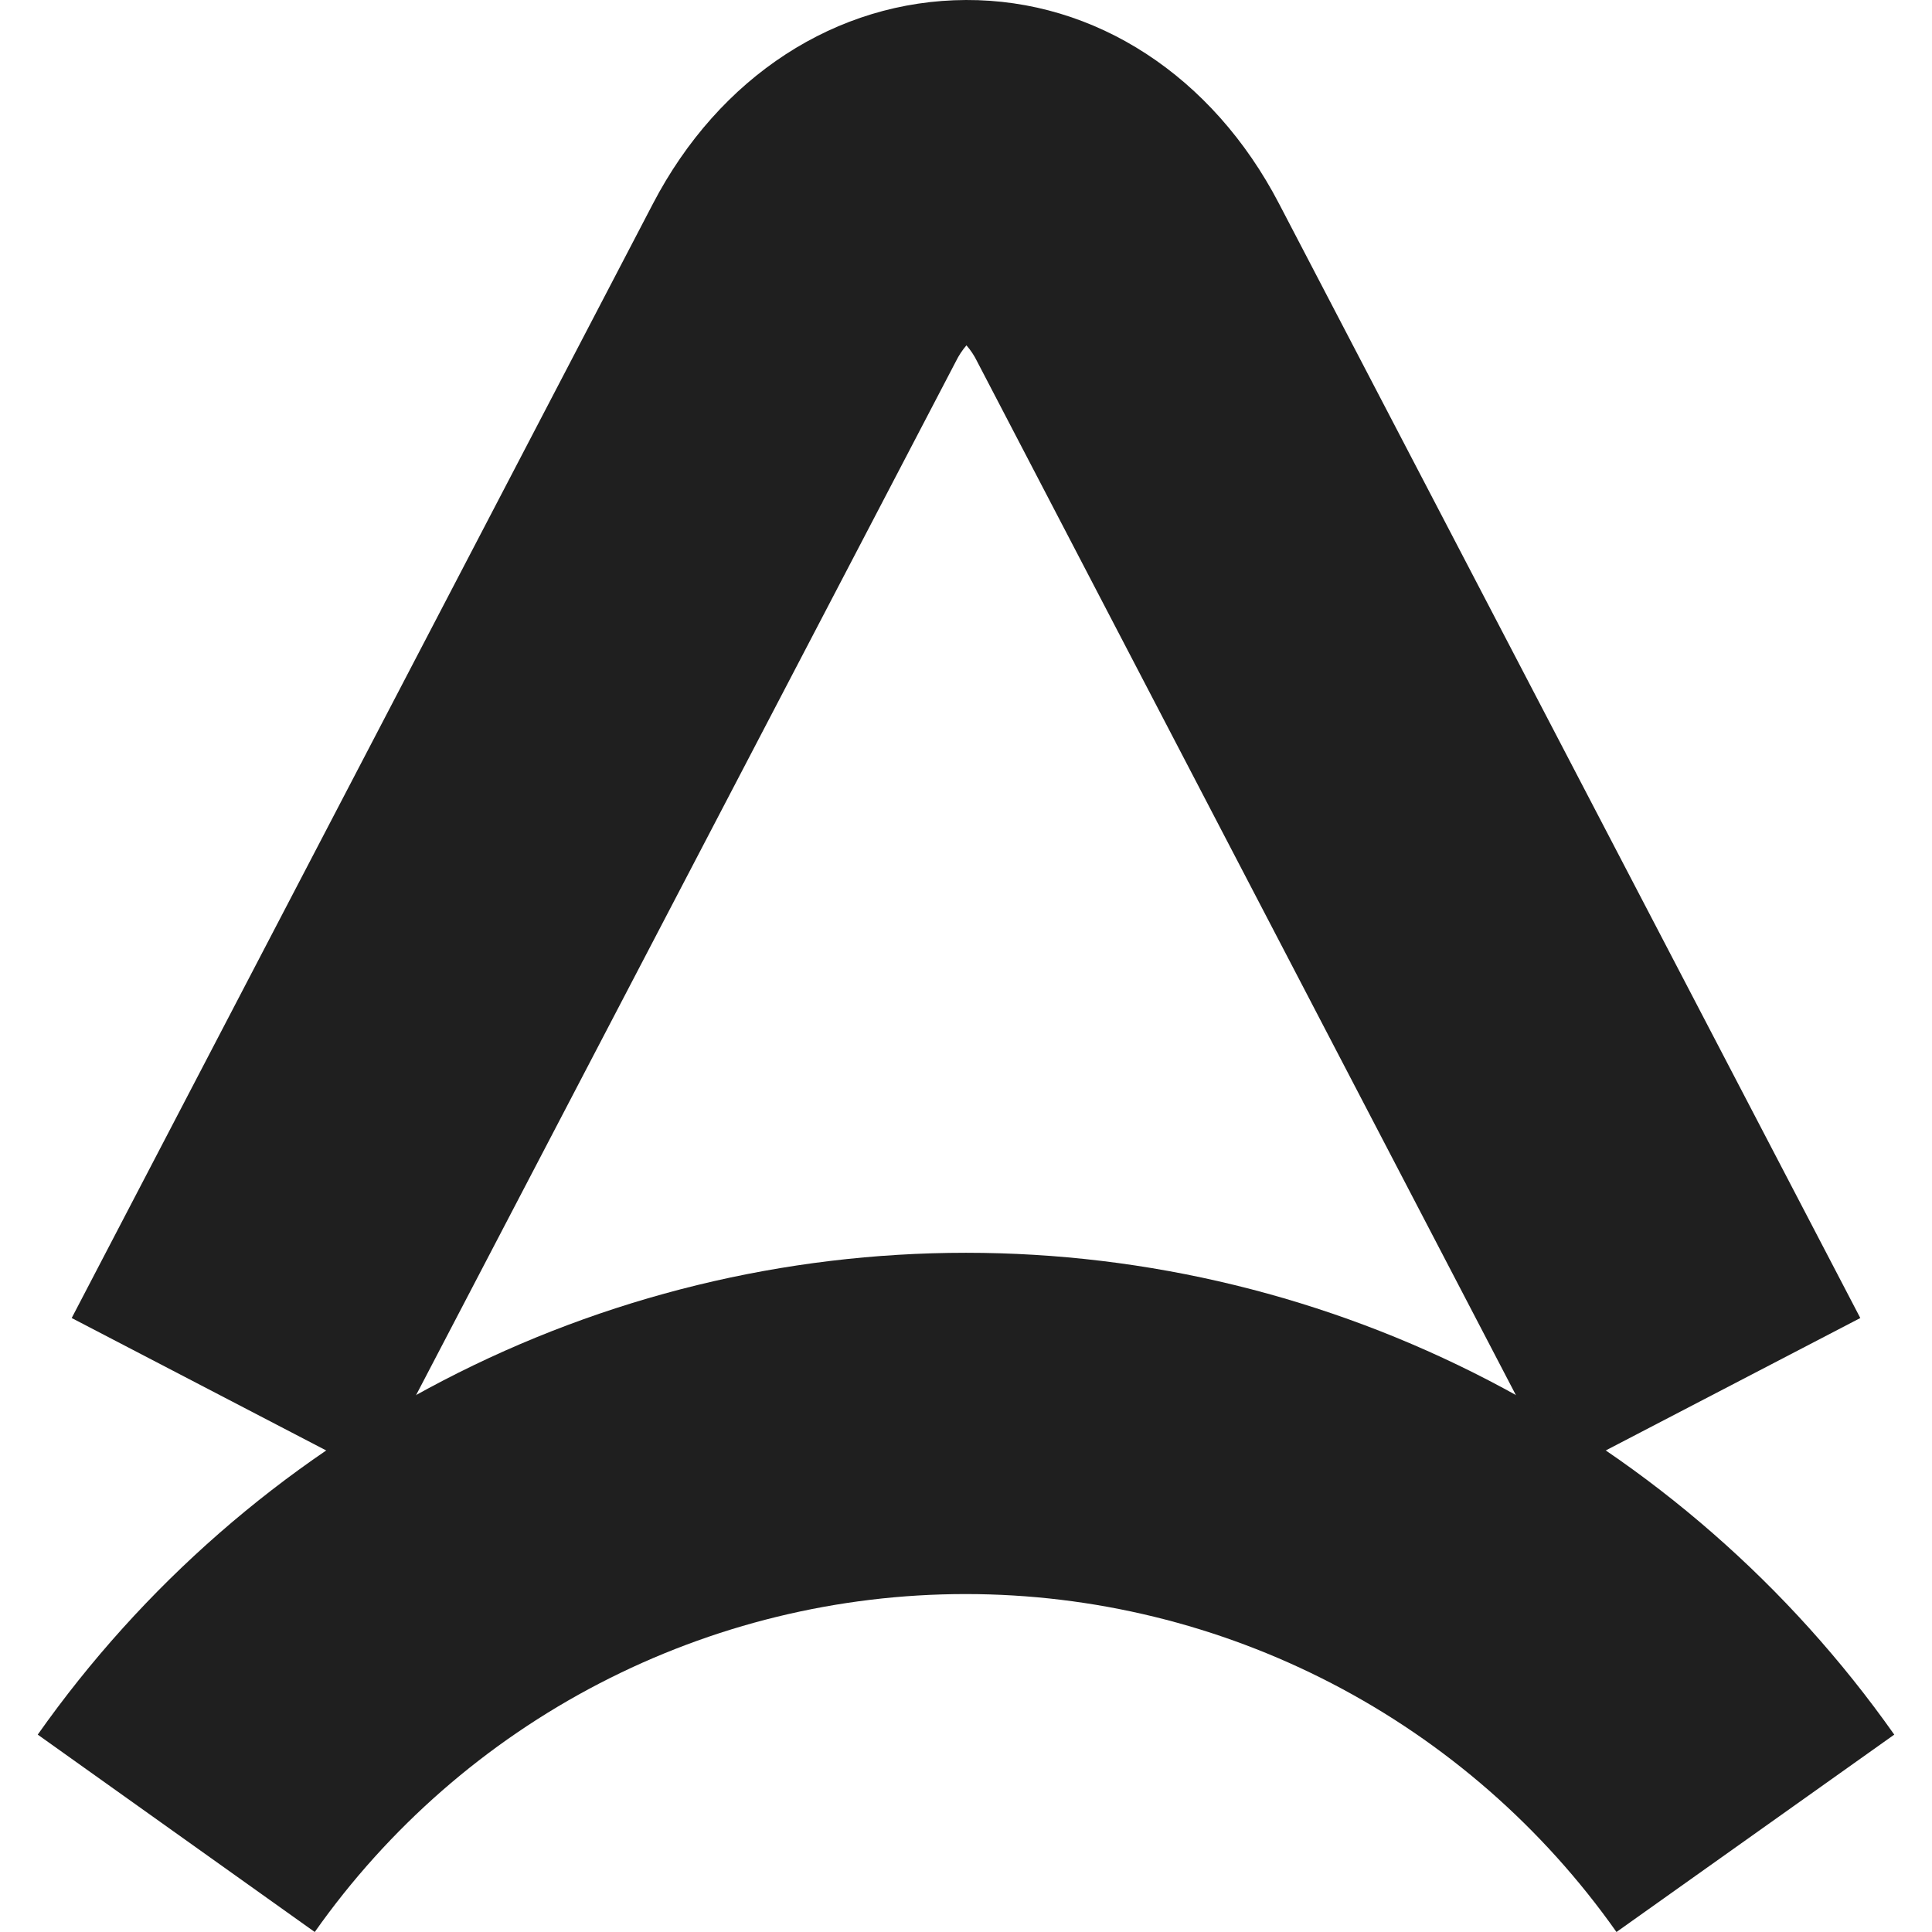
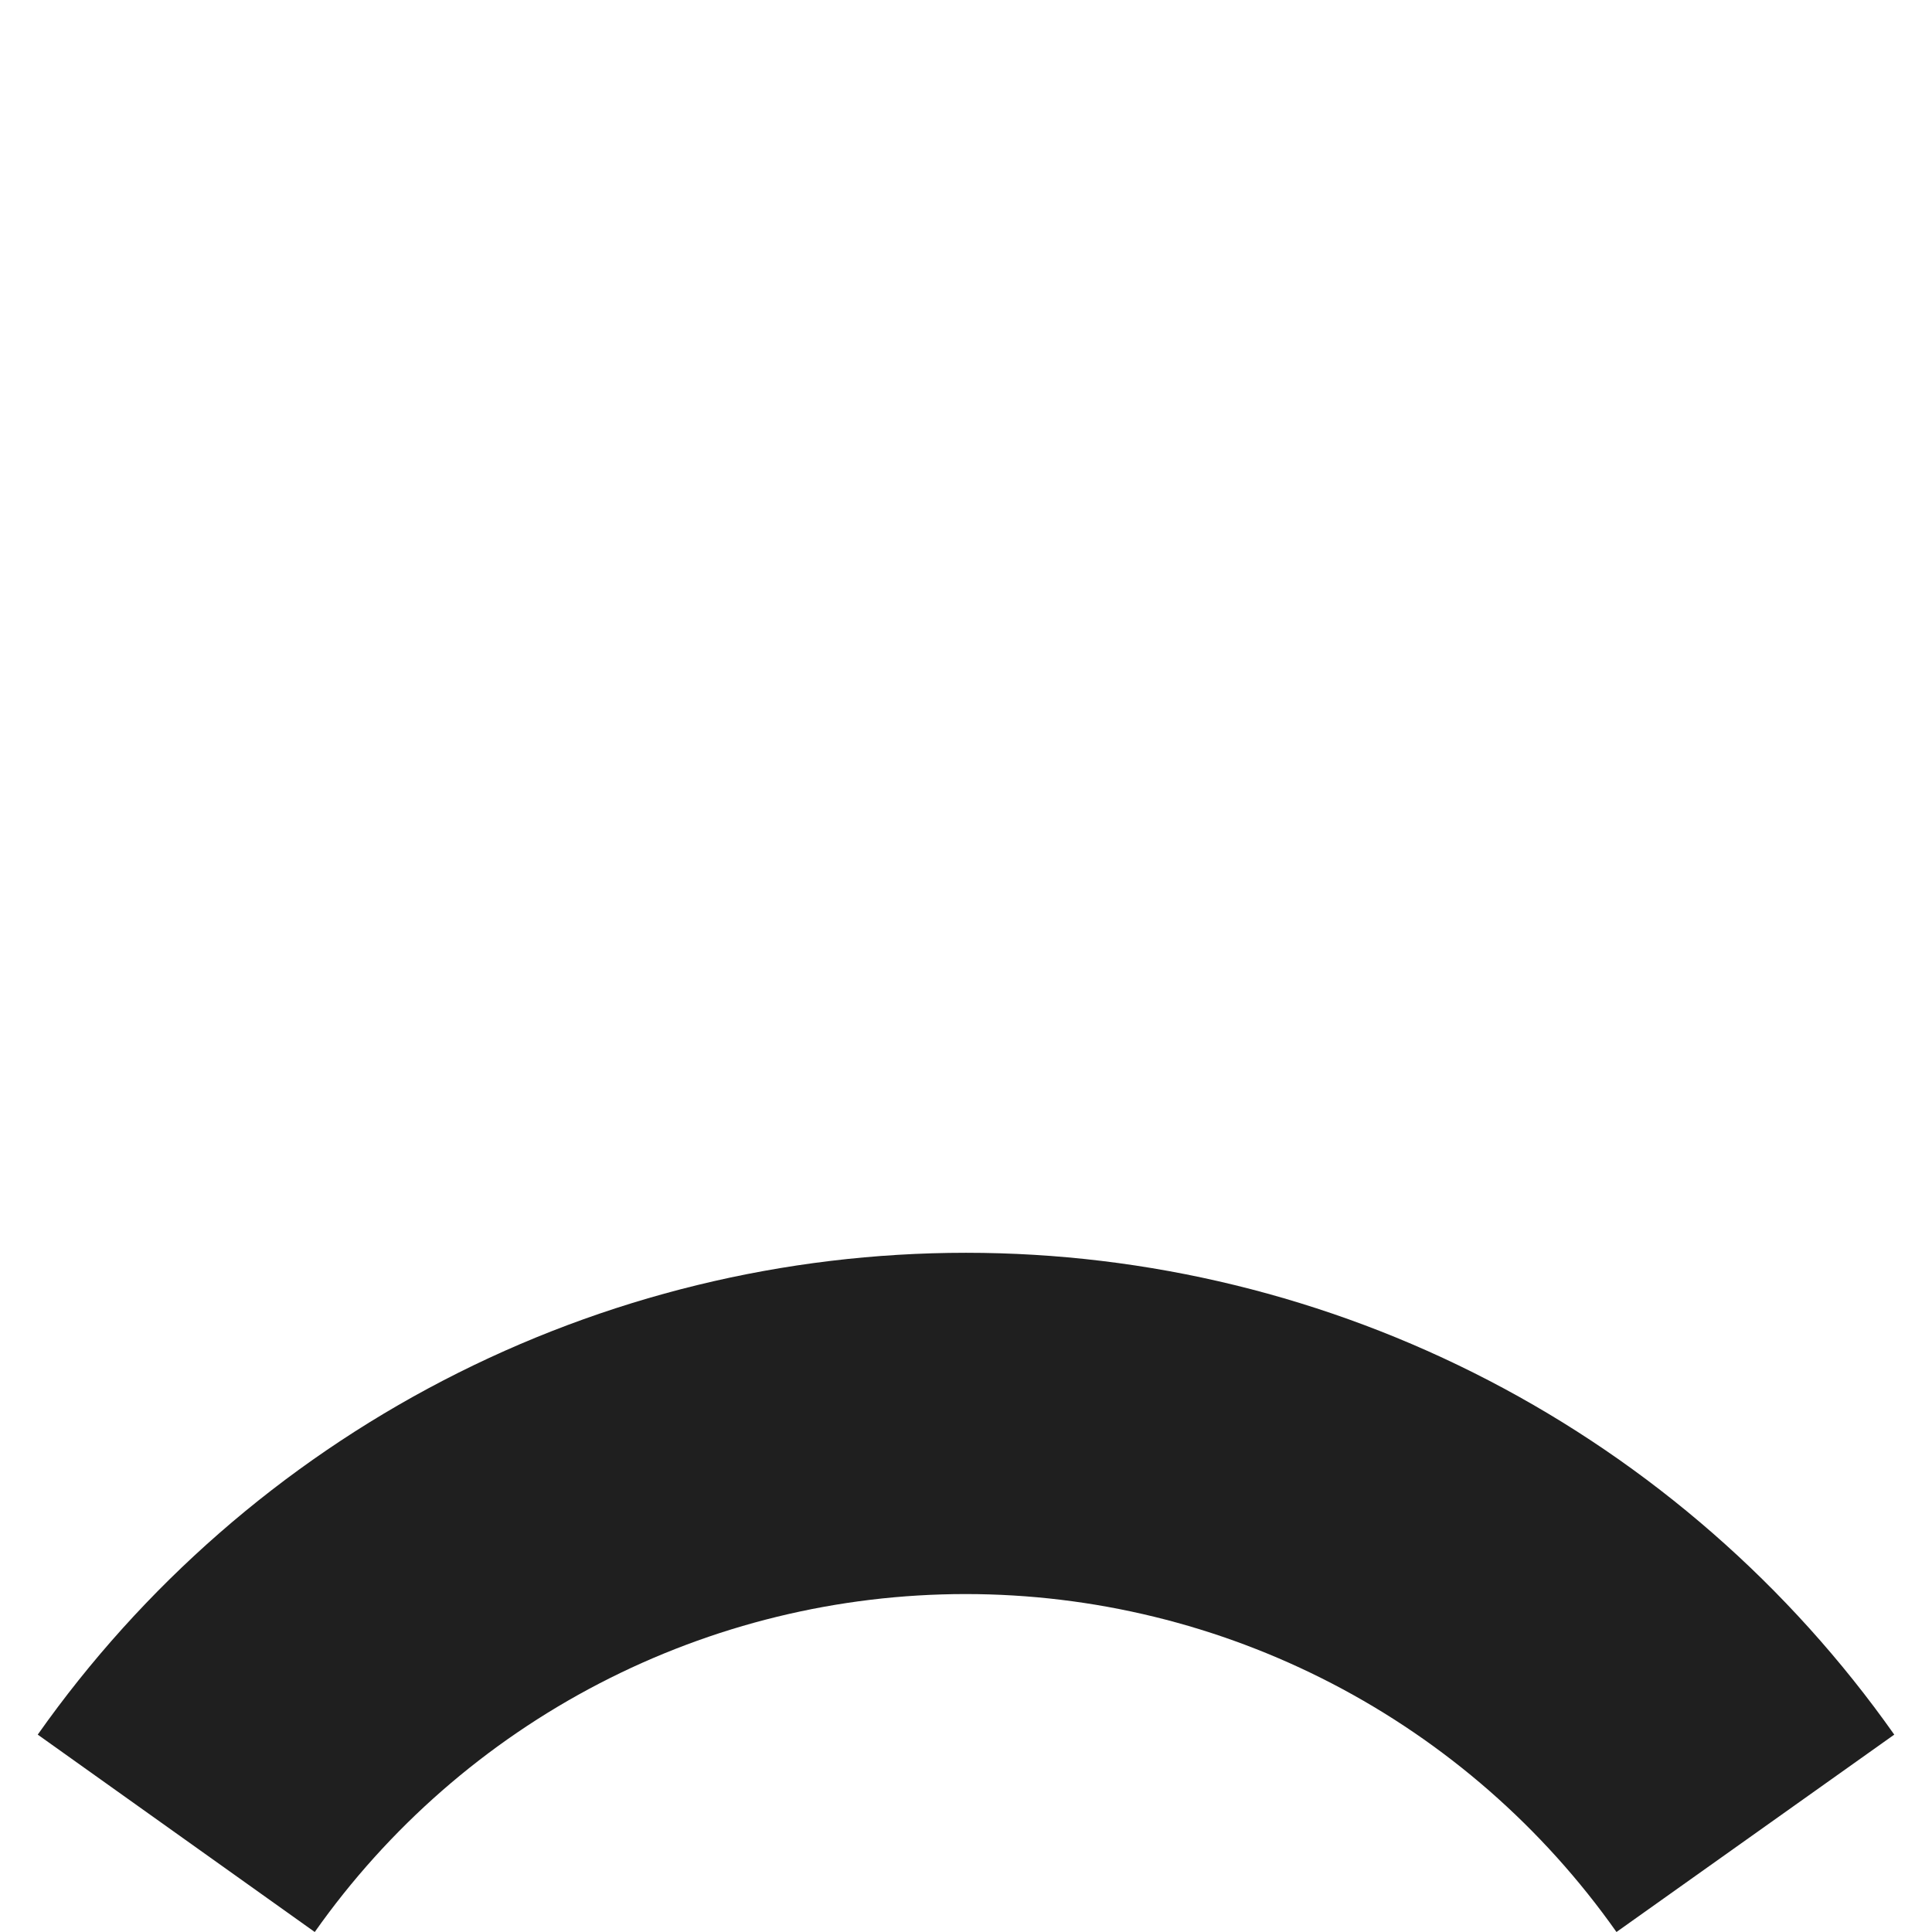
<svg xmlns="http://www.w3.org/2000/svg" width="512" height="512" viewBox="0 0 512 512" fill="none">
-   <path d="M99.154 391L19 349.29L173.027 54.002C190.608 20.264 221.624 0.129 255.987 0.001C290.35 -0.128 321.366 20.161 338.973 54.002L493 349.29L412.82 391L258.921 95.738C258.178 94.214 257.235 92.796 256.116 91.521C255.015 92.804 254.081 94.221 253.336 95.738L99.154 391Z" fill="#1F1F1F" />
  <path d="M428.383 512C408.87 484.322 383.022 461.743 353.009 446.16C322.996 430.576 289.693 422.443 255.897 422.443C222.102 422.443 188.799 430.576 158.786 446.16C128.772 461.743 102.924 484.322 83.411 512L10 459.692C37.836 420.226 74.703 388.033 117.507 365.814C160.311 343.596 207.804 332 256 332C304.196 332 351.689 343.596 394.493 365.814C437.297 388.033 474.164 420.226 502 459.692L428.383 512Z" fill="#1F1F1F" />
</svg>